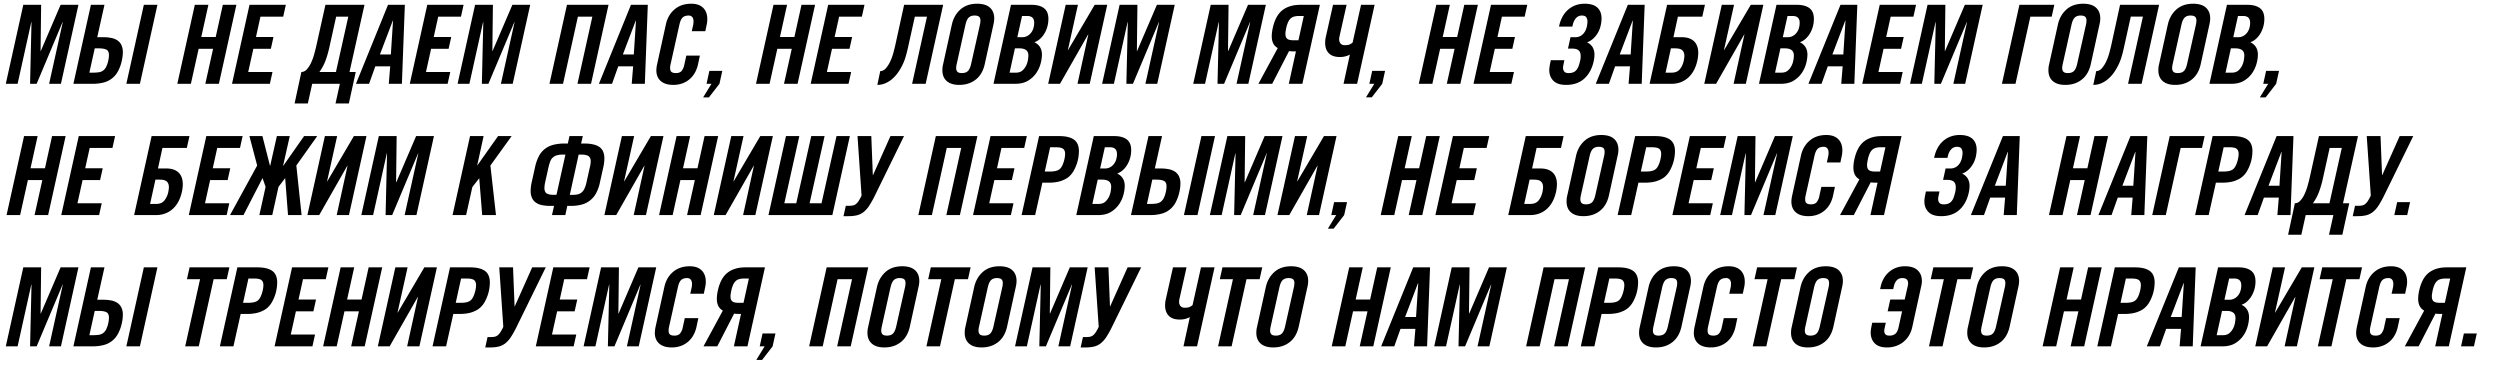
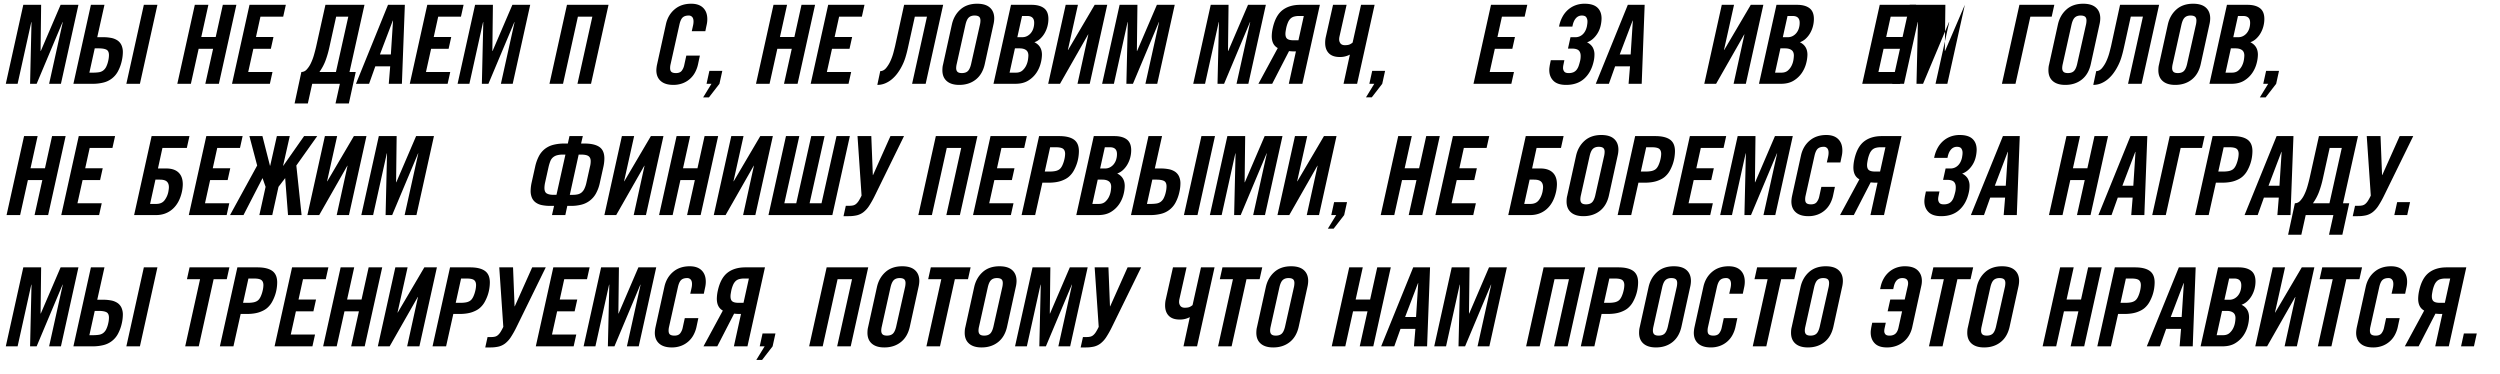
<svg xmlns="http://www.w3.org/2000/svg" id="Слой_1" data-name="Слой 1" viewBox="0 0 4570.76 683.7">
  <title>GACv3манифест</title>
  <path d="M75.2,8.82l-1,84.4h.4l36.2-84.4h32.6l-32,144.4H89.8l25-112.8h-.4L67,153.22H55l2.6-112.8h-.4l-25,112.8H10.6l32-144.4Z" />
  <path d="M134.2,153.22l32-144.4H191L177.8,68h10.4a78.28,78.28,0,0,1,14.9,1.3,31.39,31.39,0,0,1,11.5,4.5,21.16,21.16,0,0,1,7.4,8.6,30.84,30.84,0,0,1,2.6,13.4,71.69,71.69,0,0,1-1.8,14.8,74.07,74.07,0,0,1-7.1,19.7,40.82,40.82,0,0,1-26.5,20.6,78.59,78.59,0,0,1-19.8,2.3Zm29.2-20.4H170a70.76,70.76,0,0,0,10.6-.7,17.81,17.81,0,0,0,7.9-3.1,19.29,19.29,0,0,0,5.6-6.8,48.09,48.09,0,0,0,3.9-11.6,47.55,47.55,0,0,0,1.2-9.8q0-7.6-4.6-10t-14.2-2.4h-7.2Zm124.4-124-32,144.4H231L263,8.82Z" />
  <path d="M381,8.82l-13,58.8H394.4l13-58.8h24.79l-32,144.4H375.4l14.19-64h-26.4l-14.2,64h-24.8l32-144.4Z" />
  <path d="M522.59,8.82l-4.8,21.6h-41.6L468,67.62h32l-4.8,21.6h-32l-9.4,42.4h44.4l-4.79,21.6H424.19l32-144.4Z" />
  <path d="M538.59,189.22l12.4-57.6a13,13,0,0,0,9.6-4.4,45.16,45.16,0,0,0,7.6-11.3,91.94,91.94,0,0,0,5.8-15.3q2.4-8.4,4.2-16.2L595,8.82h71.4L639,131.62h11.4l-12.6,57.6h-24.4l8-36h-50.6l-8,36Zm76-158.8-12.4,56a180.28,180.28,0,0,1-7.1,24.5,90.45,90.45,0,0,1-11.1,20.7h30.2l22.6-101.2Z" />
  <path d="M740.19,8.82l-5.4,144.4h-24l2.6-32h-27.2l-11.4,32h-24l58.6-144.4Zm-22,28.8-23.6,62h20l4-62Z" />
  <path d="M847.59,8.82l-4.8,21.6h-41.6L793,67.62h32l-4.8,21.6h-32l-9.4,42.4h44.4l-4.8,21.6h-69.2l32-144.4Z" />
  <path d="M901.18,8.82l-1,84.4h.4l36.2-84.4h32.6l-32,144.4h-21.6l25-112.8h-.4L893,153.22H881l2.6-112.8h-.4l-25,112.8h-21.6l32-144.4Z" />
  <path d="M1112.58,8.82l-32,144.4h-24.8L1083,30.42h-26.4l-27.2,122.8h-24.8l32-144.4Z" />
-   <path d="M1184.38,8.82l-5.4,144.4h-24l2.6-32h-27.2l-11.4,32h-24l58.6-144.4Zm-22,28.8-23.6,62h20l4-62Z" />
  <path d="M1263.78,6.82q14.19,0,21.8,7.5t7.59,20.7a44.91,44.91,0,0,1-1,9.6q-1,4.6-2.59,12.4h-24.8q1.59-7,2.39-10.7a33.16,33.16,0,0,0,.8-7.1c0-3.47-.76-6.13-2.3-8a8.15,8.15,0,0,0-6.7-2.8q-6.79,0-10.6,3.3t-6,12.5l-16.4,73.4a29.78,29.78,0,0,0-.8,6.8q0,5.2,2.61,7.2c1.73,1.33,4.39,2,8,2q7.2,0,10.5-4.1A25,25,0,0,0,1251,119l3.81-17.4h24.8l-3.21,15a55.83,55.83,0,0,1-5.7,15.9,42.64,42.64,0,0,1-23,19.9,47.57,47.57,0,0,1-16.7,2.8q-15,0-23-7.1t-8-19.7a58,58,0,0,1,1.2-10L1217.58,44q3.8-16.8,15.89-27T1263.78,6.82Z" />
  <path d="M1320.58,129.62l-5.21,23.6-19.2,24.8h-10.59l15.2-24.8h-9l5.19-23.6Z" />
  <path d="M1439,8.82l-13,58.8h26.4l13-58.8h24.8l-32,144.4h-24.8l14.2-64h-26.4l-14.2,64h-24.8l32-144.4Z" />
  <path d="M1580.57,8.82l-4.8,21.6h-41.6l-8.2,37.2h32l-4.8,21.6h-32l-9.4,42.4h44.4l-4.8,21.6h-69.2l32-144.4Z" />
  <path d="M1609.36,130q6,0,10.7-5.6a56,56,0,0,0,8.1-13.2,97,97,0,0,0,5.4-15.3q2-7.69,3-11.9L1653,8.82h71.4l-32,144.4h-24.8l27.2-122.8h-22.2l-12.4,56q-2.21,10.2-4.9,18.9a92.6,92.6,0,0,1-6.9,16.5,88.22,88.22,0,0,1-8,12.7,62.59,62.59,0,0,1-10.2,10.7,47.26,47.26,0,0,1-12.2,7.3,36.63,36.63,0,0,1-14,2.7Z" />
  <path d="M1786.56,6.82q15.4,0,23.3,7.1t7.9,19.7c0,1.2-.1,2.77-.3,4.7a51.08,51.08,0,0,1-1.1,6.3l-15.8,72q-4,18.8-16.4,28.7t-30.4,9.9q-14.8,0-22.8-7t-8-19.8c0-1.33.07-2.87.2-4.6a34.3,34.3,0,0,1,1-5.8l16.2-73.4q3.8-16.8,15.6-27.3T1786.56,6.82ZM1749.16,117a34.2,34.2,0,0,0-1,7.4q0,4.6,2.4,6.9t8,2.3c4.66,0,8.27-1.17,10.8-3.5s4.53-6.5,6-12.5l16.4-73a36.6,36.6,0,0,0,.8-7q0-5-2.6-7.1t-8.2-2.1q-6.6,0-10.5,3.6t-6.1,13.2Z" />
  <path d="M1886,8.82q14.6,0,22.7,6.1t8.1,19.7a53,53,0,0,1-1.8,13.6,50.14,50.14,0,0,1-5.2,12.6,43.33,43.33,0,0,1-8.1,10.1,29.69,29.69,0,0,1-10.5,6.3Q1905,84,1905,100a65.72,65.72,0,0,1-2.3,15.7,56.39,56.39,0,0,1-7.8,17.4,48.47,48.47,0,0,1-14.9,14.2q-9.4,5.9-23.6,5.9h-40l32-144.4Zm-30.4,79.6-9.8,44.4h11.6q7.59,0,12.1-4.1a28.59,28.59,0,0,0,6.9-9.4,37.7,37.7,0,0,0,3.1-10.4,62.91,62.91,0,0,0,.7-7.3q0-7-4.3-10.1t-11.7-3.1Zm13-59.2L1860,68h9a19.08,19.08,0,0,0,9-2.1,22,22,0,0,0,6.9-5.7,25.29,25.29,0,0,0,4.4-8.4,34,34,0,0,0,1.5-10.2q0-12.4-12.8-12.4Z" />
  <path d="M2024.36,8.82l-32,144.4H1970l19.8-90.2h-.4l-51.4,90.2h-21.6l32-144.4h22.4l-18.4,82.6h.4l48.6-82.6Z" />
  <path d="M2079.56,8.82l-1,84.4h.4l36.2-84.4h32.6l-32,144.4h-21.6l25-112.8h-.4l-47.4,112.8h-12l2.6-112.8h-.4l-25,112.8H2015l32-144.4Z" />
  <path d="M2246.16,8.82l-1,84.4h.39l36.2-84.4h32.61l-32,144.4h-21.61l25-112.8h-.39L2238,153.22h-12l2.59-112.8h-.39l-25,112.8h-21.61l32-144.4Z" />
  <path d="M2413.15,8.82l-32,144.4h-24.8l13-59.2a99.75,99.75,0,0,1-12.6-.6l-30.8,59.8h-25.2l35.4-65.4q-11-6-11-21.6a71.69,71.69,0,0,1,1.8-14.8q5-22.8,17.6-32.7t32.8-9.9Zm-29.4,20.4h-8.4a34.68,34.68,0,0,0-9.3,1.1,15.33,15.33,0,0,0-6.6,3.7,21.48,21.48,0,0,0-4.6,6.9,57.32,57.32,0,0,0-3.3,10.5q-.6,3.19-1,5.7a29.43,29.43,0,0,0-.4,4.7q0,6.6,3.4,9.2t11,2.6h9.4Z" />
  <path d="M2462,8.82l-12.8,57a28.38,28.38,0,0,0-.6,3,20.28,20.28,0,0,0-.2,2.8,11.81,11.81,0,0,0,2.6,8q2.6,3,7.8,3,6,0,9.1-1.5a21.6,21.6,0,0,0,5.1-3.3l15.4-69h24.8l-32,144.4h-24.8l11.6-53.4a38,38,0,0,1-18.6,4.4q-13.2,0-19.9-6.9t-6.7-18.9a55.28,55.28,0,0,1,.3-5.7,44.28,44.28,0,0,1,1.1-6.1l13-57.8Z" />
  <path d="M2532.35,129.62l-5.2,23.6L2508,178h-10.6l15.2-24.8h-9l5.2-23.6Z" />
-   <path d="M2650.75,8.82l-13,58.8h26.4l13-58.8H2702l-32,144.4h-24.8l14.2-64H2633l-14.2,64H2594l32-144.4Z" />
  <path d="M2792.35,8.82l-4.8,21.6H2746l-8.2,37.2h32l-4.8,21.6h-32l-9.4,42.4H2768l-4.8,21.6H2694l32-144.4Z" />
  <path d="M2867.94,133.62a21.41,21.41,0,0,0,8.9-1.6,15.13,15.13,0,0,0,5.8-4.6,24.71,24.71,0,0,0,3.7-7.1c.93-2.73,1.8-5.77,2.6-9.1a29.84,29.84,0,0,0,.8-4.6c.13-1.47.2-2.87.2-4.2q0-6.8-3.6-10.2t-12.6-3.4h-7l4.6-20.8h9a19,19,0,0,0,13.2-5.1q5.6-5.1,7.8-14.7c.27-1.6.5-3.1.7-4.5a29,29,0,0,0,.3-4.1,13.69,13.69,0,0,0-2.2-8.1c-1.47-2.07-4.13-3.1-8-3.1a13.92,13.92,0,0,0-10.7,4.7q-4.3,4.7-6.1,12.9l-.6,2.6h-24.4l.6-2.6a60.43,60.43,0,0,1,6-15.8,46.59,46.59,0,0,1,9.9-12.4,43.68,43.68,0,0,1,13.5-8.1,46.87,46.87,0,0,1,16.8-2.9q15.8,0,23.4,7.1t7.6,19.9a61.58,61.58,0,0,1-1.6,12.8,46.07,46.07,0,0,1-9.3,19.3q-6.9,8.51-15.7,11.5a23.35,23.35,0,0,1,10.3,9,26.35,26.35,0,0,1,3.3,13.6,54.59,54.59,0,0,1-1.4,12q-4.39,20-17.1,31.6t-33.3,11.6q-15.8,0-23.3-7.6t-7.5-19.6a34.7,34.7,0,0,1,.3-4.5c.2-1.53.43-3.1.7-4.7l1.8-8.8h24.8l-1.8,8.8a24.94,24.94,0,0,0-.6,5.2,10.65,10.65,0,0,0,2.2,6.8C2861.41,132.69,2864.07,133.62,2867.94,133.62Z" />
  <path d="M3006.94,8.82l-5.4,144.4h-24l2.6-32h-27.2l-11.4,32h-24l58.6-144.4Zm-22,28.8-23.6,62h20l4-62Z" />
-   <path d="M3117.14,8.82l-4.8,21.6h-44.6l-8.2,37.6h15.2q14.6,0,22.4,7.4t7.8,21.6a71.73,71.73,0,0,1-1.6,13.6q-4.61,20.59-17.1,31.6t-30.3,11h-40l32-144.4Zm-72,124h11.2q9.79,0,14.9-6.2t7.3-16c.26-1.6.5-3.1.7-4.5a27.69,27.69,0,0,0,.3-3.9q0-6.8-3.8-10.3t-12.8-3.5h-8Z" />
  <path d="M3223.94,8.82l-32,144.4h-22.4l19.8-90.2h-.4l-51.4,90.2h-21.6l32-144.4h22.4l-18.4,82.6h.4l48.6-82.6Z" />
  <path d="M3285.54,8.82q14.6,0,22.7,6.1t8.1,19.7a53,53,0,0,1-1.8,13.6,50.51,50.51,0,0,1-5.2,12.6,43.33,43.33,0,0,1-8.1,10.1,29.87,29.87,0,0,1-10.5,6.3q13.8,6.8,13.8,22.8a65.72,65.72,0,0,1-2.3,15.7,56.62,56.62,0,0,1-7.8,17.4,48.47,48.47,0,0,1-14.9,14.2q-9.4,5.9-23.6,5.9h-40l32-144.4Zm-30.4,79.6-9.8,44.4h11.6q7.59,0,12.1-4.1a28.59,28.59,0,0,0,6.9-9.4,37.7,37.7,0,0,0,3.1-10.4,62.91,62.91,0,0,0,.7-7.3q0-7-4.3-10.1t-11.7-3.1Zm13-59.2-8.6,38.8h9a19.08,19.08,0,0,0,9-2.1,22,22,0,0,0,6.9-5.7,25.29,25.29,0,0,0,4.4-8.4,34,34,0,0,0,1.5-10.2q0-12.4-12.8-12.4Z" />
-   <path d="M3395.74,8.82l-5.4,144.4h-24l2.6-32h-27.2l-11.4,32h-24l58.6-144.4Zm-22,28.8-23.6,62h20l4-62Z" />
  <path d="M3503.13,8.82l-4.8,21.6h-41.6l-8.2,37.2h32l-4.8,21.6h-32l-9.4,42.4h44.4l-4.8,21.6h-69.2l32-144.4Z" />
-   <path d="M3556.73,8.82l-1,84.4h.4l36.2-84.4h32.6l-32,144.4h-21.6l25-112.8h-.4l-47.4,112.8h-12l2.6-112.8h-.4l-25,112.8h-21.6l32-144.4Z" />
+   <path d="M3556.73,8.82l-1,84.4h.4l36.2-84.4l-32,144.4h-21.6l25-112.8h-.4l-47.4,112.8h-12l2.6-112.8h-.4l-25,112.8h-21.6l32-144.4Z" />
  <path d="M3755.93,8.82l-4.8,21.6h-39l-27.2,122.8h-24.8l32-144.4Z" />
  <path d="M3808.73,6.82q15.39,0,23.3,7.1t7.9,19.7c0,1.2-.1,2.77-.3,4.7a51.08,51.08,0,0,1-1.1,6.3l-15.8,72q-4,18.8-16.4,28.7t-30.4,9.9q-14.8,0-22.8-7t-8-19.8c0-1.33.06-2.87.2-4.6a34.3,34.3,0,0,1,1-5.8l16.2-73.4q3.79-16.8,15.6-27.3T3808.73,6.82ZM3771.33,117a34.2,34.2,0,0,0-1,7.4q0,4.6,2.4,6.9c1.6,1.53,4.26,2.3,8,2.3q7,0,10.8-3.5t6-12.5l16.4-73a36.6,36.6,0,0,0,.8-7q0-5-2.6-7.1t-8.2-2.1q-6.6,0-10.5,3.6t-6.1,13.2Z" />
  <path d="M3832.53,130q6,0,10.7-5.6a56,56,0,0,0,8.1-13.2,99,99,0,0,0,5.4-15.3q2-7.69,3-11.9l16.4-75.2h71.4l-32,144.4h-24.8l27.2-122.8h-22.2l-12.4,56q-2.2,10.2-4.9,18.9a92.6,92.6,0,0,1-6.9,16.5,89.1,89.1,0,0,1-8,12.7,62.59,62.59,0,0,1-10.2,10.7,47.43,47.43,0,0,1-12.2,7.3,36.63,36.63,0,0,1-14,2.7Z" />
  <path d="M4009.72,6.82q15.41,0,23.3,7.1t7.9,19.7c0,1.2-.1,2.77-.3,4.7a49.26,49.26,0,0,1-1.1,6.3l-15.8,72q-4,18.8-16.4,28.7t-30.4,9.9q-14.79,0-22.8-7t-8-19.8c0-1.33.07-2.87.2-4.6a36.43,36.43,0,0,1,1-5.8l16.2-73.4q3.81-16.8,15.6-27.3T4009.72,6.82ZM3972.32,117a34.84,34.84,0,0,0-1,7.4q0,4.6,2.4,6.9t8,2.3q7,0,10.8-3.5t6-12.5l16.4-73a35.81,35.81,0,0,0,.8-7c0-3.33-.86-5.7-2.6-7.1s-4.46-2.1-8.2-2.1q-6.6,0-10.5,3.6t-6.1,13.2Z" />
  <path d="M4109.12,8.82q14.61,0,22.7,6.1t8.1,19.7a53,53,0,0,1-1.8,13.6,50.14,50.14,0,0,1-5.2,12.6,42.82,42.82,0,0,1-8.1,10.1,29.69,29.69,0,0,1-10.5,6.3q13.8,6.8,13.8,22.8a65.21,65.21,0,0,1-2.3,15.7,56.15,56.15,0,0,1-7.8,17.4,48.24,48.24,0,0,1-14.9,14.2q-9.39,5.9-23.6,5.9h-40l32-144.4Zm-30.4,79.6-9.8,44.4h11.6q7.61,0,12.1-4.1a28.59,28.59,0,0,0,6.9-9.4,37.36,37.36,0,0,0,3.1-10.4,60.71,60.71,0,0,0,.7-7.3q0-7-4.3-10.1t-11.7-3.1Zm13-59.2-8.6,38.8h9a19,19,0,0,0,9-2.1,21.73,21.73,0,0,0,6.9-5.7,25.11,25.11,0,0,0,4.4-8.4,34,34,0,0,0,1.5-10.2q0-12.4-12.8-12.4Z" />
  <path d="M4166.72,129.62l-5.2,23.6-19.2,24.8h-10.6l15.2-24.8h-9l5.2-23.6Z" />
  <path d="M68.8,248.82l-13,58.8H82.2l13-58.8H120L88,393.22H63.2l14.2-64H51l-14.2,64H12l32-144.4Z" />
  <path d="M210.4,248.82l-4.8,21.6H164l-8.2,37.2h32l-4.8,21.6H151l-9.4,42.4H186l-4.8,21.6H112l32-144.4Z" />
  <path d="M346.39,248.82l-4.8,21.6H297l-8.2,37.6H304q14.61,0,22.4,7.4t7.8,21.6a70.92,70.92,0,0,1-1.6,13.6q-4.6,20.6-17.1,31.6t-30.3,11h-40l32-144.4Zm-72,124h11.2q9.8,0,14.9-6.2a37.73,37.73,0,0,0,7.3-16c.27-1.6.5-3.1.7-4.5a27.69,27.69,0,0,0,.3-3.9q0-6.8-3.8-10.3t-12.8-3.5h-8Z" />
  <path d="M443.59,248.82l-4.8,21.6h-41.6l-8.2,37.2h32l-4.8,21.6h-32l-9.4,42.4h44.4l-4.8,21.6h-69.2l32-144.4Z" />
  <path d="M529.79,248.82,517.59,303h.4l38-54.2h24l-38.2,53.8,9.6,90.6h-24.8l-5.2-67.6-12.2,16-11.4,51.6h-23.6l11.4-51.6-5.6-16-34.8,67.6h-24.6l49.6-90.6L456,248.82h23.8l13.8,54.2h.4l12.2-54.2Z" />
  <path d="M670,248.82l-32,144.4h-22.4l19.8-90.2H635l-51.4,90.2H562l32-144.4h22.4L598,331.42h.4l48.6-82.6Z" />
  <path d="M725.19,248.82l-1,84.4h.4l36.2-84.4h32.6l-32,144.4h-21.6l25-112.8h-.4L717,393.22H705l2.6-112.8h-.4l-25,112.8h-21.6l32-144.4Z" />
-   <path d="M884.19,248.82l-11.8,54,38.2-54h24.8l-38.8,53.8,10.2,90.6h-25.2l-5.4-67.4L863.59,342l-11.4,51.2h-24.8l32-144.4Z" />
  <path d="M1065.58,248.82l-3.2,13.6h6q18.39,0,27.5,6.3t9.1,21.1a73.22,73.22,0,0,1-1.8,15.2l-6.4,28.8a69.56,69.56,0,0,1-7.3,20.1,41.75,41.75,0,0,1-26.6,20.3,75.32,75.32,0,0,1-18.9,2.2h-6.8l-3.6,16.8h-24.4l3.8-16.8h-7a74,74,0,0,1-15.2-1.4,29.36,29.36,0,0,1-11.2-4.7,21.07,21.07,0,0,1-7-8.6,31.14,31.14,0,0,1-2.4-12.9,72.44,72.44,0,0,1,1.8-15l6.4-28.8a76.29,76.29,0,0,1,7-19.7,41.27,41.27,0,0,1,11-13.2,42.32,42.32,0,0,1,15.5-7.4,80.6,80.6,0,0,1,20.1-2.3h6.2l3-13.6Zm-31.8,33.8h-4.2a41.29,41.29,0,0,0-11.3,1.3,18.87,18.87,0,0,0-7.5,4,18.19,18.19,0,0,0-4.7,7A76.56,76.56,0,0,0,1003,305l-6.4,28.8a49.77,49.77,0,0,0-1.2,9.8q0,7.61,4.3,10.1t12.1,2.5h5.6Zm8,73.6h5.6a39.79,39.79,0,0,0,8.9-.9,17,17,0,0,0,6.9-3.3,20,20,0,0,0,5.2-6.8,52,52,0,0,0,3.8-11.4l6.4-28.8a39.92,39.92,0,0,0,1.1-5.6,42,42,0,0,0,.3-4.8q0-6.19-3.9-9.1t-14.1-2.9h-4Z" />
  <path d="M1213,248.82l-32,144.4h-22.4l19.8-90.2h-.4l-51.4,90.2H1105l32-144.4h22.4l-18.4,82.6h.4l48.6-82.6Z" />
  <path d="M1261.78,248.82l-13,58.8h26.4l13-58.8H1313l-32,144.4h-24.8l14.2-64H1244l-14.2,64H1205l32-144.4Z" />
  <path d="M1413,248.82l-32,144.4h-22.4l19.8-90.2h-.4l-51.4,90.2H1305l32-144.4h22.4l-18.4,82.6h.4l48.6-82.6Z" />
  <path d="M1461.38,248.82,1434,371.62h21.8l27.4-122.8h24.4l-27.4,122.8H1502l27.4-122.8h24.4l-32,144.4H1405l32-144.4Z" />
  <path d="M1593,248.82l2.8,71.2h.4l31.8-71.2h24.8l-53.2,108.6a173.84,173.84,0,0,1-10.5,18.8,47.38,47.38,0,0,1-10.4,11.6,32.44,32.44,0,0,1-12,5.8,66,66,0,0,1-15.5,1.6h-9l4.19-19H1553a29.47,29.47,0,0,0,6.89-.7,13.19,13.19,0,0,0,5.41-2.8,25.17,25.17,0,0,0,4.8-5.7,93.88,93.88,0,0,0,5.1-9.4l-7.4-108.8Z" />
  <path d="M1787,248.82l-32,144.4h-24.8l27.2-122.8H1731l-27.2,122.8H1679l32-144.4Z" />
  <path d="M1877.37,248.82l-4.8,21.6H1831l-8.2,37.2h32l-4.8,21.6h-32l-9.4,42.4H1853l-4.8,21.6H1779l32-144.4Z" />
  <path d="M1936.37,248.82q18.2,0,27.2,6.5t9,21.1a75.55,75.55,0,0,1-.9,10.9,70.15,70.15,0,0,1-3,12.3,75.8,75.8,0,0,1-5.4,12.2,40.31,40.31,0,0,1-8.1,10.4q-5.2,5-14.7,8.4t-23.9,3.4h-10.8l-13.2,59.2h-24.8l32-144.4Zm-16.4,20.4-9.8,44.4h8.8a52.52,52.52,0,0,0,10-.8,20.49,20.49,0,0,0,6.5-2.3,14.51,14.51,0,0,0,4.1-3.6,25.5,25.5,0,0,0,2.8-4.7,54.6,54.6,0,0,0,3.7-11.1,47.4,47.4,0,0,0,1.3-9.7q0-6.41-3.6-9.3t-13.8-2.9Z" />
  <path d="M2037.37,248.82q14.6,0,22.7,6.1t8.1,19.7a53,53,0,0,1-1.8,13.6,50.51,50.51,0,0,1-5.2,12.6,43.33,43.33,0,0,1-8.1,10.1,29.87,29.87,0,0,1-10.5,6.3q13.8,6.79,13.8,22.8a65.72,65.72,0,0,1-2.3,15.7,56.62,56.62,0,0,1-7.8,17.4,48.47,48.47,0,0,1-14.9,14.2q-9.4,5.9-23.6,5.9h-40l32-144.4Zm-30.4,79.6-9.8,44.4h11.6q7.59,0,12.1-4.1a28.59,28.59,0,0,0,6.9-9.4,37.7,37.7,0,0,0,3.1-10.4,62.91,62.91,0,0,0,.7-7.3q0-7-4.3-10.1t-11.7-3.1Zm13-59.2-8.6,38.8h9a19.08,19.08,0,0,0,9-2.1,22,22,0,0,0,6.9-5.7,25.29,25.29,0,0,0,4.4-8.4,34,34,0,0,0,1.5-10.2q0-12.4-12.8-12.4Z" />
  <path d="M2067.77,393.22l32-144.4h24.8l-13.2,59.2h10.4a78.28,78.28,0,0,1,14.9,1.3,31.39,31.39,0,0,1,11.5,4.5,21.16,21.16,0,0,1,7.4,8.6,30.84,30.84,0,0,1,2.6,13.4,71.69,71.69,0,0,1-1.8,14.8,74.07,74.07,0,0,1-7.1,19.7,40.82,40.82,0,0,1-26.5,20.6,78.59,78.59,0,0,1-19.8,2.3Zm29.2-20.4h6.6a70.76,70.76,0,0,0,10.6-.7,17.81,17.81,0,0,0,7.9-3.1,19.29,19.29,0,0,0,5.6-6.8,48.09,48.09,0,0,0,3.9-11.6,47.55,47.55,0,0,0,1.2-9.8q0-7.6-4.6-10t-14.2-2.4h-7.2Zm124.4-124-32,144.4h-24.8l32-144.4Z" />
  <path d="M2276.57,248.82l-1,84.4h.39l36.21-84.4h32.6l-32,144.4h-21.6l25-112.8h-.4l-47.4,112.8h-12l2.59-112.8h-.39l-25,112.8H2212l32-144.4Z" />
  <path d="M2443.56,248.82l-32,144.4h-22.4L2409,303h-.4l-51.4,90.2h-21.6l32-144.4H2390l-18.4,82.6h.4l48.6-82.6Z" />
  <path d="M2462.76,369.62l-5.2,23.6-19.2,24.8h-10.6l15.2-24.8h-9l5.2-23.6Z" />
  <path d="M2581.16,248.82l-13,58.8h26.4l13-58.8h24.8l-32,144.4h-24.8l14.2-64h-26.4l-14.2,64h-24.8l32-144.4Z" />
  <path d="M2722.76,248.82l-4.8,21.6h-41.6l-8.2,37.2h32l-4.8,21.6h-32l-9.4,42.4h44.4l-4.8,21.6h-69.2l32-144.4Z" />
  <path d="M2858.75,248.82l-4.8,21.6h-44.6l-8.2,37.6h15.2q14.59,0,22.4,7.4t7.8,21.6a70.92,70.92,0,0,1-1.6,13.6q-4.6,20.6-17.1,31.6t-30.3,11h-40l32-144.4Zm-72,124H2798q9.8,0,14.9-6.2t7.3-16c.27-1.6.5-3.1.7-4.5a27.69,27.69,0,0,0,.3-3.9q0-6.8-3.8-10.3t-12.8-3.5h-8Z" />
  <path d="M2927.75,246.82q15.4,0,23.3,7.1t7.9,19.7c0,1.2-.1,2.77-.3,4.7a51.08,51.08,0,0,1-1.1,6.3l-15.8,72q-4,18.79-16.4,28.7t-30.4,9.9q-14.8,0-22.8-7t-8-19.8c0-1.33.07-2.87.2-4.6a35.33,35.33,0,0,1,1-5.8l16.2-73.4q3.79-16.8,15.6-27.3T2927.75,246.82ZM2890.35,357a34.2,34.2,0,0,0-1,7.4q0,4.6,2.4,6.9t8,2.3q7,0,10.8-3.5t6-12.5l16.4-73a36.6,36.6,0,0,0,.8-7q0-5-2.6-7.1c-1.73-1.4-4.47-2.1-8.2-2.1q-6.6,0-10.5,3.6t-6.1,13.2Z" />
  <path d="M3026.15,248.82q18.2,0,27.2,6.5t9,21.1a75.55,75.55,0,0,1-.9,10.9,70.15,70.15,0,0,1-3,12.3,75.8,75.8,0,0,1-5.4,12.2,40.31,40.31,0,0,1-8.1,10.4q-5.2,5-14.7,8.4t-23.9,3.4h-10.8l-13.2,59.2h-24.8l32-144.4Zm-16.4,20.4-9.8,44.4h8.8a52.52,52.52,0,0,0,10-.8,20.4,20.4,0,0,0,6.5-2.3,14.37,14.37,0,0,0,4.1-3.6,25,25,0,0,0,2.8-4.7,54.6,54.6,0,0,0,3.7-11.1,46.71,46.71,0,0,0,1.3-9.7q0-6.41-3.6-9.3t-13.8-2.9Z" />
  <path d="M3156,248.82l-4.8,21.6h-41.6l-8.2,37.2h32l-4.8,21.6h-32l-9.4,42.4h44.4l-4.8,21.6h-69.2l32-144.4Z" />
  <path d="M3209.55,248.82l-1,84.4h.4l36.2-84.4h32.6l-32,144.4h-21.6l25-112.8h-.4l-47.4,112.8h-12l2.6-112.8h-.4l-25,112.8H3145l32-144.4Z" />
  <path d="M3339,246.82q14.19,0,21.8,7.5t7.6,20.7a45.56,45.56,0,0,1-1,9.6q-1,4.61-2.6,12.4H3340q1.59-7,2.4-10.7a33.81,33.81,0,0,0,.8-7.1c0-3.47-.77-6.13-2.3-8a8.17,8.17,0,0,0-6.7-2.8q-6.81,0-10.6,3.3t-6,12.5l-16.4,73.4a29.24,29.24,0,0,0-.8,6.8c0,3.47.86,5.87,2.6,7.2s4.4,2,8,2q7.2,0,10.5-4.1a25,25,0,0,0,4.7-10.5l3.8-17.4h24.8l-3.2,15a56.14,56.14,0,0,1-5.7,15.9,42.64,42.64,0,0,1-23,19.9,47.61,47.61,0,0,1-16.7,2.8q-15,0-23-7.1t-8-19.7a58,58,0,0,1,1.2-10l16.4-74.4q3.8-16.8,15.9-27T3339,246.82Z" />
  <path d="M3476.55,248.82l-32,144.4h-24.8l13-59.2a99.75,99.75,0,0,1-12.6-.6l-30.8,59.8h-25.2l35.4-65.4q-11-6-11-21.6a71.69,71.69,0,0,1,1.8-14.8q5-22.8,17.6-32.7t32.8-9.9Zm-29.4,20.4h-8.4a34.68,34.68,0,0,0-9.3,1.1,15.33,15.33,0,0,0-6.6,3.7,21.32,21.32,0,0,0-4.6,6.9,57.32,57.32,0,0,0-3.3,10.5c-.4,2.13-.74,4-1,5.7a29.43,29.43,0,0,0-.4,4.7q0,6.6,3.4,9.2t11,2.6h9.4Z" />
  <path d="M3553.74,373.62a21.41,21.41,0,0,0,8.9-1.6,15.13,15.13,0,0,0,5.8-4.6,24.71,24.71,0,0,0,3.7-7.1c.93-2.73,1.8-5.77,2.6-9.1a29.84,29.84,0,0,0,.8-4.6c.13-1.47.2-2.87.2-4.2q0-6.8-3.6-10.2t-12.6-3.4h-7l4.6-20.8h9a19,19,0,0,0,13.2-5.1q5.6-5.1,7.8-14.7c.27-1.6.5-3.1.7-4.5a29,29,0,0,0,.3-4.1,13.69,13.69,0,0,0-2.2-8.1c-1.47-2.07-4.13-3.1-8-3.1a13.92,13.92,0,0,0-10.7,4.7q-4.3,4.69-6.1,12.9l-.6,2.6h-24.4l.6-2.6a60.43,60.43,0,0,1,6-15.8,46.59,46.59,0,0,1,9.9-12.4,43.68,43.68,0,0,1,13.5-8.1,46.87,46.87,0,0,1,16.8-2.9q15.79,0,23.4,7.1t7.6,19.9a61.58,61.58,0,0,1-1.6,12.8,46.07,46.07,0,0,1-9.3,19.3q-6.9,8.5-15.7,11.5a23.35,23.35,0,0,1,10.3,9,26.35,26.35,0,0,1,3.3,13.6,54.59,54.59,0,0,1-1.4,12q-4.39,20-17.1,31.6t-33.3,11.6q-15.79,0-23.3-7.6t-7.5-19.6a34.7,34.7,0,0,1,.3-4.5c.2-1.53.43-3.1.7-4.7l1.8-8.8h24.8l-1.8,8.8a24.94,24.94,0,0,0-.6,5.2,10.65,10.65,0,0,0,2.2,6.8C3547.21,372.69,3549.87,373.62,3553.74,373.62Z" />
  <path d="M3692.74,248.82l-5.4,144.4h-24l2.6-32h-27.2l-11.4,32h-24l58.6-144.4Zm-22,28.8-23.6,62h20l4-62Z" />
  <path d="M3802.94,248.82l-13,58.8h26.4l13-58.8h24.8l-32,144.4h-24.8l14.2-64h-26.4l-14.2,64h-24.8l32-144.4Z" />
  <path d="M3925.94,248.82l-5.4,144.4h-24l2.6-32h-27.2l-11.4,32h-24l58.6-144.4Zm-22,28.8-23.6,62h20l4-62Z" />
  <path d="M4030.73,248.82l-4.8,21.6h-39l-27.2,122.8h-24.8l32-144.4Z" />
  <path d="M4081.93,248.82q18.2,0,27.2,6.5t9,21.1a75.55,75.55,0,0,1-.9,10.9,70.15,70.15,0,0,1-3,12.3,75.8,75.8,0,0,1-5.4,12.2,40.31,40.31,0,0,1-8.1,10.4q-5.2,5-14.7,8.4t-23.9,3.4h-10.8l-13.2,59.2h-24.8l32-144.4Zm-16.4,20.4-9.8,44.4h8.8a52.52,52.52,0,0,0,10-.8,20.4,20.4,0,0,0,6.5-2.3,14.37,14.37,0,0,0,4.1-3.6,25,25,0,0,0,2.8-4.7,54.6,54.6,0,0,0,3.7-11.1,46.71,46.71,0,0,0,1.3-9.7q0-6.41-3.6-9.3t-13.8-2.9Z" />
  <path d="M4193.13,248.82l-5.4,144.4h-24l2.6-32h-27.2l-11.4,32h-24l58.6-144.4Zm-22,28.8-23.6,62h20l4-62Z" />
  <path d="M4183.33,429.22l12.4-57.6a13,13,0,0,0,9.6-4.4,45.16,45.16,0,0,0,7.6-11.3,91.07,91.07,0,0,0,5.8-15.3q2.4-8.4,4.2-16.2l16.8-75.6h71.4l-27.4,122.8h11.4l-12.6,57.6h-24.4l8-36h-50.6l-8,36Zm76-158.8-12.4,56a180.28,180.28,0,0,1-7.1,24.5,89.68,89.68,0,0,1-11.1,20.7h30.2l22.6-101.2Z" />
  <path d="M4352.33,248.82l2.8,71.2h.4l31.8-71.2h24.8l-53.2,108.6a170.49,170.49,0,0,1-10.5,18.8,47.18,47.18,0,0,1-10.4,11.6,32.44,32.44,0,0,1-12,5.8,65.89,65.89,0,0,1-15.5,1.6h-9l4.2-19h6.6a29.5,29.5,0,0,0,6.9-.7,13.22,13.22,0,0,0,5.4-2.8,24.67,24.67,0,0,0,4.8-5.7,93.88,93.88,0,0,0,5.1-9.4l-7.4-108.8Z" />
  <path d="M4406.33,369.62l-5.2,23.6h-23.6l5.2-23.6Z" />
  <path d="M75.2,488.82l-1,84.4h.4l36.2-84.4h32.6l-32,144.4H89.8l25-112.8h-.4L67,633.22H55l2.6-112.8h-.4l-25,112.8H10.6l32-144.4Z" />
  <path d="M134.2,633.22l32-144.4H191L177.8,548h10.4a78.28,78.28,0,0,1,14.9,1.3,31.39,31.39,0,0,1,11.5,4.5,21.16,21.16,0,0,1,7.4,8.6,30.84,30.84,0,0,1,2.6,13.4,71.69,71.69,0,0,1-1.8,14.8,74.07,74.07,0,0,1-7.1,19.7,40.82,40.82,0,0,1-26.5,20.6,78.59,78.59,0,0,1-19.8,2.3Zm29.2-20.4H170a70.76,70.76,0,0,0,10.6-.7,17.81,17.81,0,0,0,7.9-3.1,19.29,19.29,0,0,0,5.6-6.8,48.09,48.09,0,0,0,3.9-11.6,47.55,47.55,0,0,0,1.2-9.8q0-7.61-4.6-10t-14.2-2.4h-7.2Zm124.4-124-32,144.4H231l32-144.4Z" />
  <path d="M419.4,488.82l-4.81,21.6h-24L363.4,633.22H338.59l27.2-122.8h-24l4.8-21.6Z" />
  <path d="M470.59,488.82q18.2,0,27.2,6.5t9,21.1a75.55,75.55,0,0,1-.9,10.9,70.15,70.15,0,0,1-3,12.3,75.8,75.8,0,0,1-5.4,12.2,40.31,40.31,0,0,1-8.1,10.4q-5.2,5-14.7,8.4t-23.9,3.4H440l-13.2,59.2H402l32-144.4Zm-16.4,20.4-9.8,44.4h8.8a52.52,52.52,0,0,0,10-.8,20.4,20.4,0,0,0,6.5-2.3,14.37,14.37,0,0,0,4.1-3.6,25,25,0,0,0,2.8-4.7,54.6,54.6,0,0,0,3.7-11.1,46.71,46.71,0,0,0,1.3-9.7q0-6.4-3.6-9.3t-13.8-2.9Z" />
  <path d="M600.39,488.82l-4.8,21.6H554l-8.2,37.2h32l-4.8,21.6H541l-9.4,42.4H576l-4.8,21.6H502l32-144.4Z" />
  <path d="M647.59,488.82l-13,58.8H661l13-58.8h24.8l-32,144.4H642l14.2-64h-26.4l-14.2,64h-24.8l32-144.4Z" />
  <path d="M798.79,488.82l-32,144.4h-22.4l19.8-90.2h-.4l-51.4,90.2h-21.6l32-144.4h22.4l-18.4,82.6h.4l48.6-82.6Z" />
  <path d="M859.39,488.82q18.2,0,27.2,6.5t9,21.1a75.55,75.55,0,0,1-.9,10.9,70.15,70.15,0,0,1-3,12.3,75.8,75.8,0,0,1-5.4,12.2,40.31,40.31,0,0,1-8.1,10.4q-5.21,5-14.7,8.4t-23.9,3.4h-10.8l-13.2,59.2h-24.8l32-144.4ZM843,509.22l-9.8,44.4H842a52.52,52.52,0,0,0,10-.8,20.4,20.4,0,0,0,6.5-2.3,14.37,14.37,0,0,0,4.1-3.6,25,25,0,0,0,2.8-4.7,54.6,54.6,0,0,0,3.7-11.1,46.71,46.71,0,0,0,1.3-9.7q0-6.4-3.6-9.3t-13.8-2.9Z" />
  <path d="M938,488.82l2.8,71.2h.4l31.8-71.2h24.8l-53.2,108.6a170.49,170.49,0,0,1-10.5,18.8,47.18,47.18,0,0,1-10.4,11.6,32.44,32.44,0,0,1-12,5.8,65.89,65.89,0,0,1-15.5,1.6h-9l4.2-19H898a29.5,29.5,0,0,0,6.9-.7,13.22,13.22,0,0,0,5.4-2.8,24.67,24.67,0,0,0,4.8-5.7,93.88,93.88,0,0,0,5.1-9.4l-7.4-108.8Z" />
  <path d="M1078,488.82l-4.8,21.6h-41.6l-8.2,37.2h32l-4.8,21.6h-32l-9.4,42.4h44.4l-4.8,21.6h-69.2l32-144.4Z" />
  <path d="M1131.58,488.82l-1,84.4h.4l36.2-84.4h32.6l-32,144.4h-21.6l25-112.8h-.4l-47.4,112.8h-12l2.6-112.8h-.4l-25,112.8H1067l32-144.4Z" />
  <path d="M1261,486.82q14.2,0,21.8,7.5t7.6,20.7a44.91,44.91,0,0,1-1,9.6q-1,4.61-2.6,12.4H1262q1.61-7,2.4-10.7a33.81,33.81,0,0,0,.8-7.1c0-3.47-.77-6.13-2.3-8a8.16,8.16,0,0,0-6.7-2.8q-6.79,0-10.6,3.3t-6,12.5l-16.4,73.4a29.78,29.78,0,0,0-.8,6.8q0,5.21,2.6,7.2t8,2q7.2,0,10.5-4.1a24.92,24.92,0,0,0,4.7-10.5l3.8-17.4h24.8l-3.2,15a56.14,56.14,0,0,1-5.7,15.9,42.64,42.64,0,0,1-23,19.9,47.61,47.61,0,0,1-16.7,2.8q-15,0-23-7.1t-8-19.7a58,58,0,0,1,1.2-10l16.4-74.4q3.79-16.8,15.9-27T1261,486.82Z" />
  <path d="M1398.58,488.82l-32,144.4h-24.8l13-59.2a99.75,99.75,0,0,1-12.6-.6l-30.8,59.8h-25.2l35.4-65.4q-11-6-11-21.6a71.69,71.69,0,0,1,1.8-14.8q5-22.8,17.6-32.7t32.8-9.9Zm-29.4,20.4h-8.4a34.68,34.68,0,0,0-9.3,1.1,15.33,15.33,0,0,0-6.6,3.7,21.48,21.48,0,0,0-4.6,6.9,57.32,57.32,0,0,0-3.3,10.5q-.6,3.2-1,5.7a29.43,29.43,0,0,0-.4,4.7q0,6.6,3.4,9.2t11,2.6h9.4Z" />
  <path d="M1417.78,609.62l-5.2,23.6-19.2,24.8h-10.6l15.2-24.8h-9l5.2-23.6Z" />
  <path d="M1587.37,488.82l-32,144.4h-24.79l27.2-122.8h-26.41l-27.2,122.8h-24.8l32-144.4Z" />
  <path d="M1649.58,486.82q15.39,0,23.29,7.1t7.91,19.7c0,1.2-.11,2.77-.31,4.7a47.57,47.57,0,0,1-1.1,6.3l-15.79,72q-4,18.79-16.41,28.7t-30.39,9.9q-14.8,0-22.81-7t-8-19.8c0-1.33.07-2.87.2-4.6a36.43,36.43,0,0,1,1-5.8l16.2-73.4q3.81-16.8,15.6-27.3T1649.58,486.82ZM1612.17,597a34.84,34.84,0,0,0-1,7.4q0,4.61,2.41,6.9t8,2.3q7,0,10.79-3.5t6-12.5l16.41-73a36.6,36.6,0,0,0,.8-7q0-5-2.61-7.1t-8.19-2.1q-6.62,0-10.5,3.6t-6.11,13.2Z" />
  <path d="M1774.58,488.82l-4.8,21.6h-24l-27.2,122.8h-24.8L1721,510.42h-24l4.81-21.6Z" />
  <path d="M1827.37,486.82q15.41,0,23.3,7.1t7.9,19.7c0,1.2-.1,2.77-.3,4.7a49.26,49.26,0,0,1-1.1,6.3l-15.8,72q-4,18.79-16.4,28.7t-30.4,9.9q-14.79,0-22.8-7t-8-19.8c0-1.33.07-2.87.2-4.6a36.43,36.43,0,0,1,1-5.8l16.2-73.4q3.81-16.8,15.6-27.3T1827.37,486.82ZM1790,597a34.2,34.2,0,0,0-1,7.4q0,4.61,2.4,6.9t8,2.3q7,0,10.8-3.5t6-12.5l16.4-73a35.81,35.81,0,0,0,.8-7q0-5-2.6-7.1c-1.73-1.4-4.47-2.1-8.2-2.1q-6.6,0-10.5,3.6t-6.1,13.2Z" />
  <path d="M1920.37,488.82l-1,84.4h.4l36.2-84.4h32.6l-32,144.4H1935l25-112.8h-.4l-47.4,112.8h-12l2.6-112.8h-.4l-25,112.8h-21.6l32-144.4Z" />
  <path d="M2026.57,488.82l2.8,71.2h.4l31.8-71.2h24.8l-53.2,108.6a170.49,170.49,0,0,1-10.5,18.8,47.18,47.18,0,0,1-10.4,11.6,32.44,32.44,0,0,1-12,5.8,65.89,65.89,0,0,1-15.5,1.6h-9l4.2-19h6.6a29.5,29.5,0,0,0,6.9-.7,13.22,13.22,0,0,0,5.4-2.8,24.67,24.67,0,0,0,4.8-5.7,93.88,93.88,0,0,0,5.1-9.4l-7.4-108.8Z" />
  <path d="M2169.37,488.82l-12.8,57a28.38,28.38,0,0,0-.6,3,18.84,18.84,0,0,0-.2,2.8,11.76,11.76,0,0,0,2.6,8q2.6,3,7.8,3,6,0,9.1-1.5a22,22,0,0,0,5.1-3.3l15.4-69h24.8l-32,144.4h-24.8l11.6-53.4a38.05,38.05,0,0,1-18.6,4.4q-13.2,0-19.9-6.9t-6.7-18.9a55.28,55.28,0,0,1,.3-5.7,42.83,42.83,0,0,1,1.1-6.1l13-57.8Z" />
  <path d="M2307.77,488.82l-4.8,21.6h-24l-27.2,122.8H2227l27.2-122.8h-24l4.8-21.6Z" />
  <path d="M2360.57,486.82q15.39,0,23.3,7.1t7.9,19.7a45.18,45.18,0,0,1-.31,4.7,49.13,49.13,0,0,1-1.09,6.3l-15.8,72q-4,18.79-16.4,28.7t-30.4,9.9q-14.8,0-22.81-7t-8-19.8c0-1.33.07-2.87.21-4.6a34.3,34.3,0,0,1,1-5.8l16.2-73.4q3.8-16.8,15.59-27.3T2360.57,486.82ZM2323.17,597a34.2,34.2,0,0,0-1,7.4c0,3.07.79,5.37,2.4,6.9s4.26,2.3,8,2.3q7,0,10.8-3.5t6-12.5l16.4-73a36.6,36.6,0,0,0,.8-7q0-5-2.61-7.1t-8.19-2.1q-6.6,0-10.5,3.6t-6.1,13.2Z" />
  <path d="M2491.56,488.82l-13,58.8H2505l13-58.8h24.8l-32,144.4H2486l14.2-64h-26.4l-14.2,64h-24.8l32-144.4Z" />
  <path d="M2614.56,488.82l-5.4,144.4h-24l2.6-32h-27.2l-11.4,32h-24l58.6-144.4Zm-22,28.8-23.6,62h20l4-62Z" />
  <path d="M2686.76,488.82l-1,84.4h.4l36.2-84.4H2755l-32,144.4h-21.6l25-112.8h-.4l-47.4,112.8h-12l2.6-112.8h-.4l-25,112.8h-21.6l32-144.4Z" />
  <path d="M2898.15,488.82l-32,144.4h-24.8l27.2-122.8h-26.4L2815,633.22h-24.8l32-144.4Z" />
  <path d="M2958.75,488.82q18.21,0,27.2,6.5t9,21.1a75.55,75.55,0,0,1-.9,10.9,70.15,70.15,0,0,1-3,12.3,75.8,75.8,0,0,1-5.4,12.2,40.31,40.31,0,0,1-8.1,10.4q-5.19,5-14.7,8.4T2939,574h-10.8l-13.2,59.2h-24.8l32-144.4Zm-16.4,20.4-9.8,44.4h8.8a52.44,52.44,0,0,0,10-.8,20.31,20.31,0,0,0,6.5-2.3,14.24,14.24,0,0,0,4.1-3.6,25,25,0,0,0,2.8-4.7,54,54,0,0,0,3.7-11.1,46.71,46.71,0,0,0,1.3-9.7q0-6.4-3.6-9.3t-13.8-2.9Z" />
  <path d="M3060.35,486.82q15.41,0,23.3,7.1t7.9,19.7c0,1.2-.1,2.77-.3,4.7a49.26,49.26,0,0,1-1.1,6.3l-15.8,72q-4,18.79-16.4,28.7t-30.4,9.9q-14.79,0-22.8-7t-8-19.8c0-1.33.07-2.87.2-4.6a36.43,36.43,0,0,1,1-5.8l16.2-73.4q3.81-16.8,15.6-27.3T3060.35,486.82ZM3023,597a34.84,34.84,0,0,0-1,7.4q0,4.61,2.4,6.9t8,2.3q7,0,10.8-3.5t6-12.5l16.4-73a35.81,35.81,0,0,0,.8-7c0-3.33-.86-5.7-2.6-7.1s-4.46-2.1-8.2-2.1q-6.6,0-10.5,3.6t-6.1,13.2Z" />
  <path d="M3160.55,486.82q14.2,0,21.8,7.5T3190,515a44.91,44.91,0,0,1-1,9.6q-1,4.61-2.6,12.4h-24.8q1.6-7,2.4-10.7a33.16,33.16,0,0,0,.8-7.1c0-3.47-.76-6.13-2.3-8a8.15,8.15,0,0,0-6.7-2.8q-6.8,0-10.6,3.3t-6,12.5l-16.4,73.4a29.78,29.78,0,0,0-.8,6.8q0,5.21,2.6,7.2c1.74,1.33,4.4,2,8,2q7.2,0,10.5-4.1a24.92,24.92,0,0,0,4.7-10.5l3.8-17.4h24.8l-3.2,15a56.14,56.14,0,0,1-5.7,15.9,42.64,42.64,0,0,1-23,19.9,47.57,47.57,0,0,1-16.7,2.8q-15,0-23-7.1t-8-19.7a58,58,0,0,1,1.2-10l16.4-74.4q3.81-16.8,15.9-27T3160.55,486.82Z" />
  <path d="M3285.35,488.82l-4.8,21.6h-24l-27.2,122.8h-24.8l27.2-122.8h-24l4.8-21.6Z" />
  <path d="M3338.15,486.82q15.41,0,23.3,7.1t7.9,19.7c0,1.2-.1,2.77-.3,4.7a51.08,51.08,0,0,1-1.1,6.3l-15.8,72q-4,18.79-16.4,28.7t-30.4,9.9q-14.8,0-22.8-7t-8-19.8c0-1.33.07-2.87.2-4.6a35.33,35.33,0,0,1,1-5.8l16.2-73.4q3.8-16.8,15.6-27.3T3338.15,486.82ZM3300.75,597a34.2,34.2,0,0,0-1,7.4q0,4.61,2.4,6.9t8,2.3q7,0,10.8-3.5t6-12.5l16.4-73a36.6,36.6,0,0,0,.8-7q0-5-2.6-7.1c-1.73-1.4-4.47-2.1-8.2-2.1q-6.6,0-10.5,3.6t-6.1,13.2Z" />
  <path d="M3456,547.62h26.4l5.4-24a22.61,22.61,0,0,0,.8-5.8q0-9.41-10.6-9.4-11.8,0-15.4,14.8l-1.2,5.4h-24l1.2-5.4a51.83,51.83,0,0,1,5.7-14.5,45,45,0,0,1,9.6-11.6,42.12,42.12,0,0,1,13-7.6,45.48,45.48,0,0,1,15.9-2.7q15.6,0,23.3,7.4t7.7,19.4a41.08,41.08,0,0,1-1.2,9.6l-16.6,75.6a50.38,50.38,0,0,1-5.7,14.4,43.93,43.93,0,0,1-9.8,11.5,45.32,45.32,0,0,1-13.6,7.7,49.91,49.91,0,0,1-17.1,2.8q-15,0-22.3-7.6t-7.3-19.6a34.7,34.7,0,0,1,.3-4.5c.2-1.53.43-3.1.7-4.7l1.8-8.8h24.8l-2.2,10.2a24.15,24.15,0,0,0-.6,5,8.78,8.78,0,0,0,2.1,6q2.1,2.4,7.5,2.4,7,0,11-3.7t5.6-11.7l6.4-29h-26.4Z" />
  <path d="M3607.55,488.82l-4.8,21.6h-24l-27.2,122.8h-24.8l27.2-122.8h-24l4.8-21.6Z" />
  <path d="M3660.35,486.82q15.39,0,23.3,7.1t7.9,19.7c0,1.2-.1,2.77-.3,4.7a51.08,51.08,0,0,1-1.1,6.3l-15.8,72q-4,18.79-16.4,28.7t-30.4,9.9q-14.81,0-22.8-7t-8-19.8c0-1.33.06-2.87.2-4.6a34.3,34.3,0,0,1,1-5.8l16.2-73.4q3.79-16.8,15.6-27.3T3660.35,486.82ZM3623,597a34.2,34.2,0,0,0-1,7.4q0,4.61,2.4,6.9c1.6,1.53,4.26,2.3,8,2.3q7,0,10.8-3.5t6-12.5l16.4-73a36.6,36.6,0,0,0,.8-7q0-5-2.6-7.1t-8.2-2.1q-6.6,0-10.5,3.6t-6.1,13.2Z" />
  <path d="M3791.34,488.82l-13,58.8h26.41l13-58.8h24.79l-32,144.4h-24.79l14.2-64h-26.41l-14.2,64h-24.8l32-144.4Z" />
  <path d="M3903.14,488.82q18.21,0,27.2,6.5t9,21.1a76.87,76.87,0,0,1-.89,10.9,72,72,0,0,1-3,12.3,75.86,75.86,0,0,1-5.41,12.2,40.49,40.49,0,0,1-8.09,10.4q-5.2,5-14.7,8.4t-23.91,3.4h-10.8l-13.2,59.2h-24.8l32-144.4Zm-16.39,20.4-9.8,44.4h8.8a52.52,52.52,0,0,0,10-.8,20.49,20.49,0,0,0,6.5-2.3,14.33,14.33,0,0,0,4.09-3.6,25,25,0,0,0,2.8-4.7,53.4,53.4,0,0,0,3.7-11.1,46.71,46.71,0,0,0,1.3-9.7c0-4.27-1.19-7.37-3.6-9.3s-7-2.9-13.79-2.9Z" />
  <path d="M4014.34,488.82,4009,633.22h-24l2.59-32h-27.2l-11.39,32h-24l58.59-144.4Zm-22,28.8-23.59,62h20l4-62Z" />
  <path d="M4092.94,488.82q14.59,0,22.7,6.1t8.1,19.7a53,53,0,0,1-1.8,13.6,50.14,50.14,0,0,1-5.2,12.6,43.33,43.33,0,0,1-8.1,10.1,29.69,29.69,0,0,1-10.5,6.3q13.8,6.79,13.8,22.8a65.72,65.72,0,0,1-2.3,15.7,56.15,56.15,0,0,1-7.8,17.4,48.35,48.35,0,0,1-14.9,14.2q-9.41,5.89-23.6,5.9h-40l32-144.4Zm-30.4,79.6-9.8,44.4h11.6q7.6,0,12.1-4.1a28.59,28.59,0,0,0,6.9-9.4,37.7,37.7,0,0,0,3.1-10.4,60.71,60.71,0,0,0,.7-7.3q0-7-4.3-10.1t-11.7-3.1Zm13-59.2-8.6,38.8h9a19.08,19.08,0,0,0,9-2.1,21.73,21.73,0,0,0,6.9-5.7,25.29,25.29,0,0,0,4.4-8.4,34,34,0,0,0,1.5-10.2q0-12.4-12.8-12.4Z" />
  <path d="M4231.34,488.82l-32,144.4h-22.4l19.8-90.2h-.4l-51.4,90.2h-21.6l32-144.4h22.4l-18.4,82.6h.4l48.6-82.6Z" />
  <path d="M4318.54,488.82l-4.8,21.6h-24l-27.2,122.8h-24.8l27.2-122.8h-24l4.8-21.6Z" />
  <path d="M4371.54,486.82q14.21,0,21.8,7.5t7.6,20.7a44.91,44.91,0,0,1-1,9.6q-1,4.61-2.6,12.4h-24.8q1.6-7,2.4-10.7a33.81,33.81,0,0,0,.8-7.1c0-3.47-.77-6.13-2.3-8a8.16,8.16,0,0,0-6.7-2.8q-6.8,0-10.6,3.3t-6,12.5l-16.4,73.4a29.78,29.78,0,0,0-.8,6.8q0,5.21,2.6,7.2t8,2q7.2,0,10.5-4.1a24.92,24.92,0,0,0,4.7-10.5l3.8-17.4h24.8l-3.2,15a56.14,56.14,0,0,1-5.7,15.9,42.64,42.64,0,0,1-23,19.9,47.61,47.61,0,0,1-16.7,2.8q-15,0-23-7.1t-8-19.7a58,58,0,0,1,1.2-10l16.4-74.4q3.8-16.8,15.9-27T4371.54,486.82Z" />
  <path d="M4509.14,488.82l-32,144.4h-24.8l13-59.2a99.75,99.75,0,0,1-12.6-.6l-30.8,59.8h-25.2l35.4-65.4q-11-6-11-21.6a71.69,71.69,0,0,1,1.8-14.8q5-22.8,17.6-32.7t32.8-9.9Zm-29.4,20.4h-8.4a34.68,34.68,0,0,0-9.3,1.1,15.33,15.33,0,0,0-6.6,3.7,21.48,21.48,0,0,0-4.6,6.9,57.32,57.32,0,0,0-3.3,10.5q-.6,3.2-1,5.7a29.43,29.43,0,0,0-.4,4.7q0,6.6,3.4,9.2t11,2.6h9.4Z" />
  <path d="M4528.34,609.62l-5.2,23.6h-23.6l5.2-23.6Z" />
</svg>